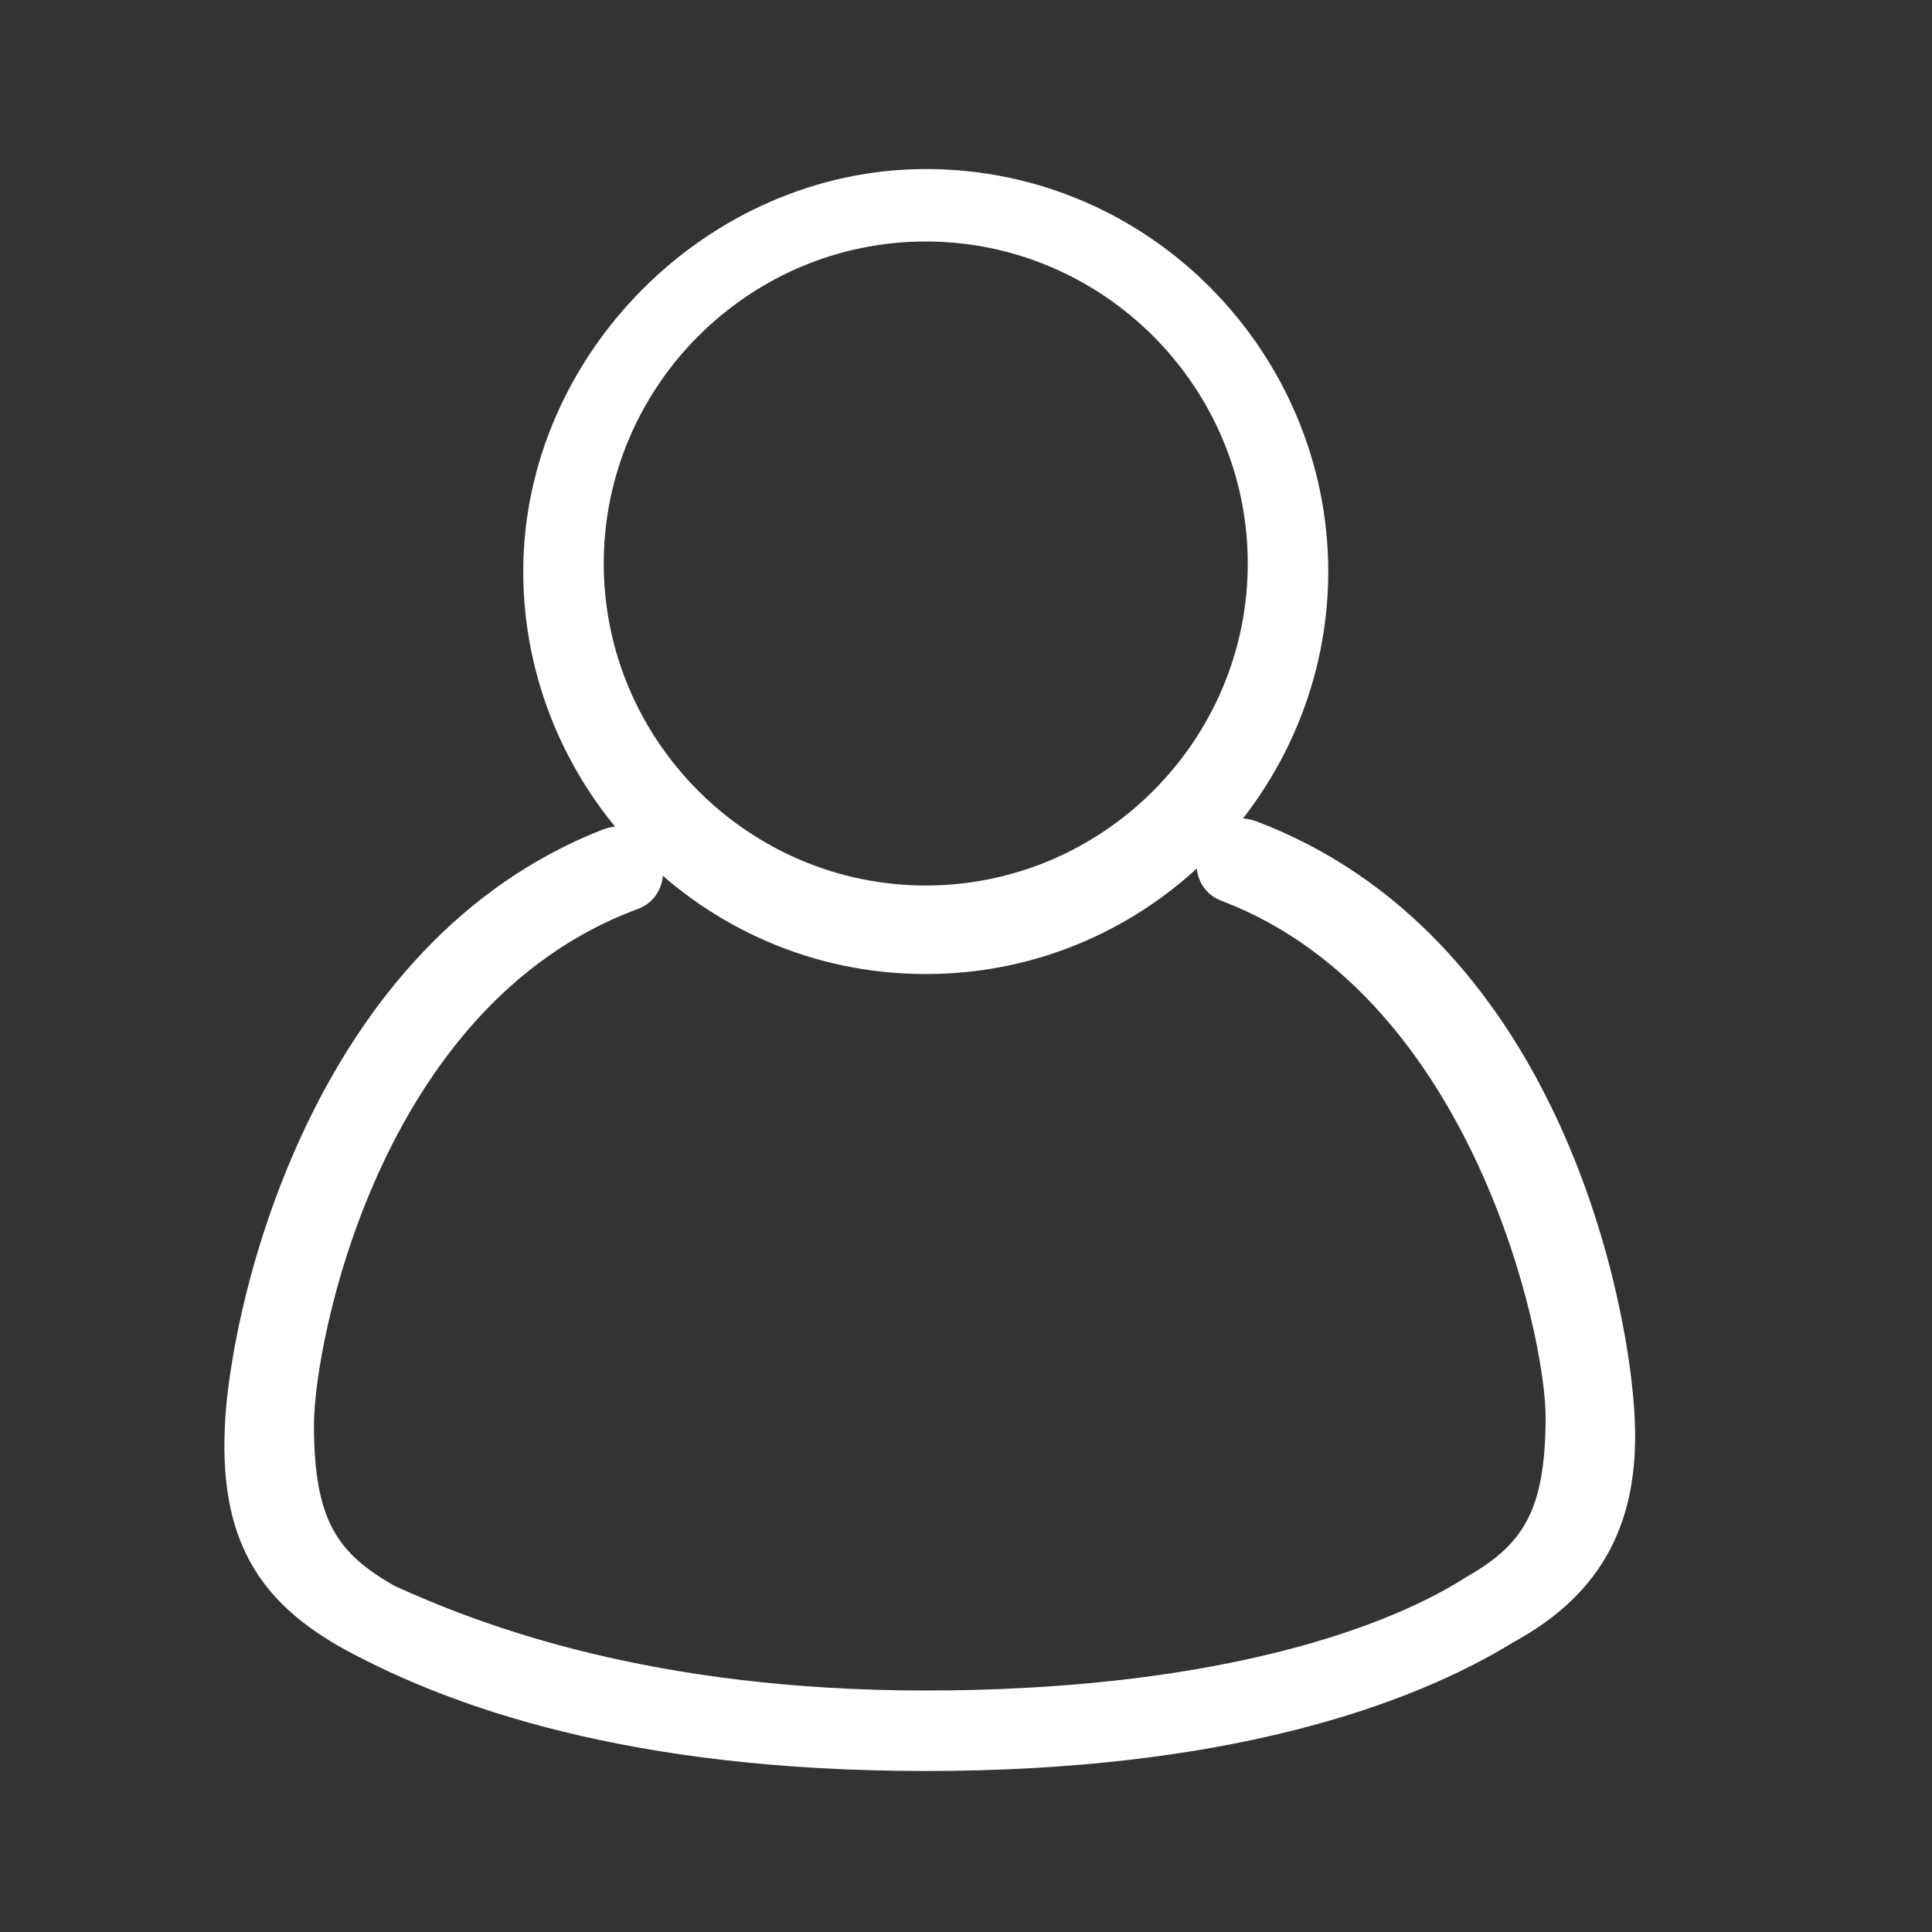
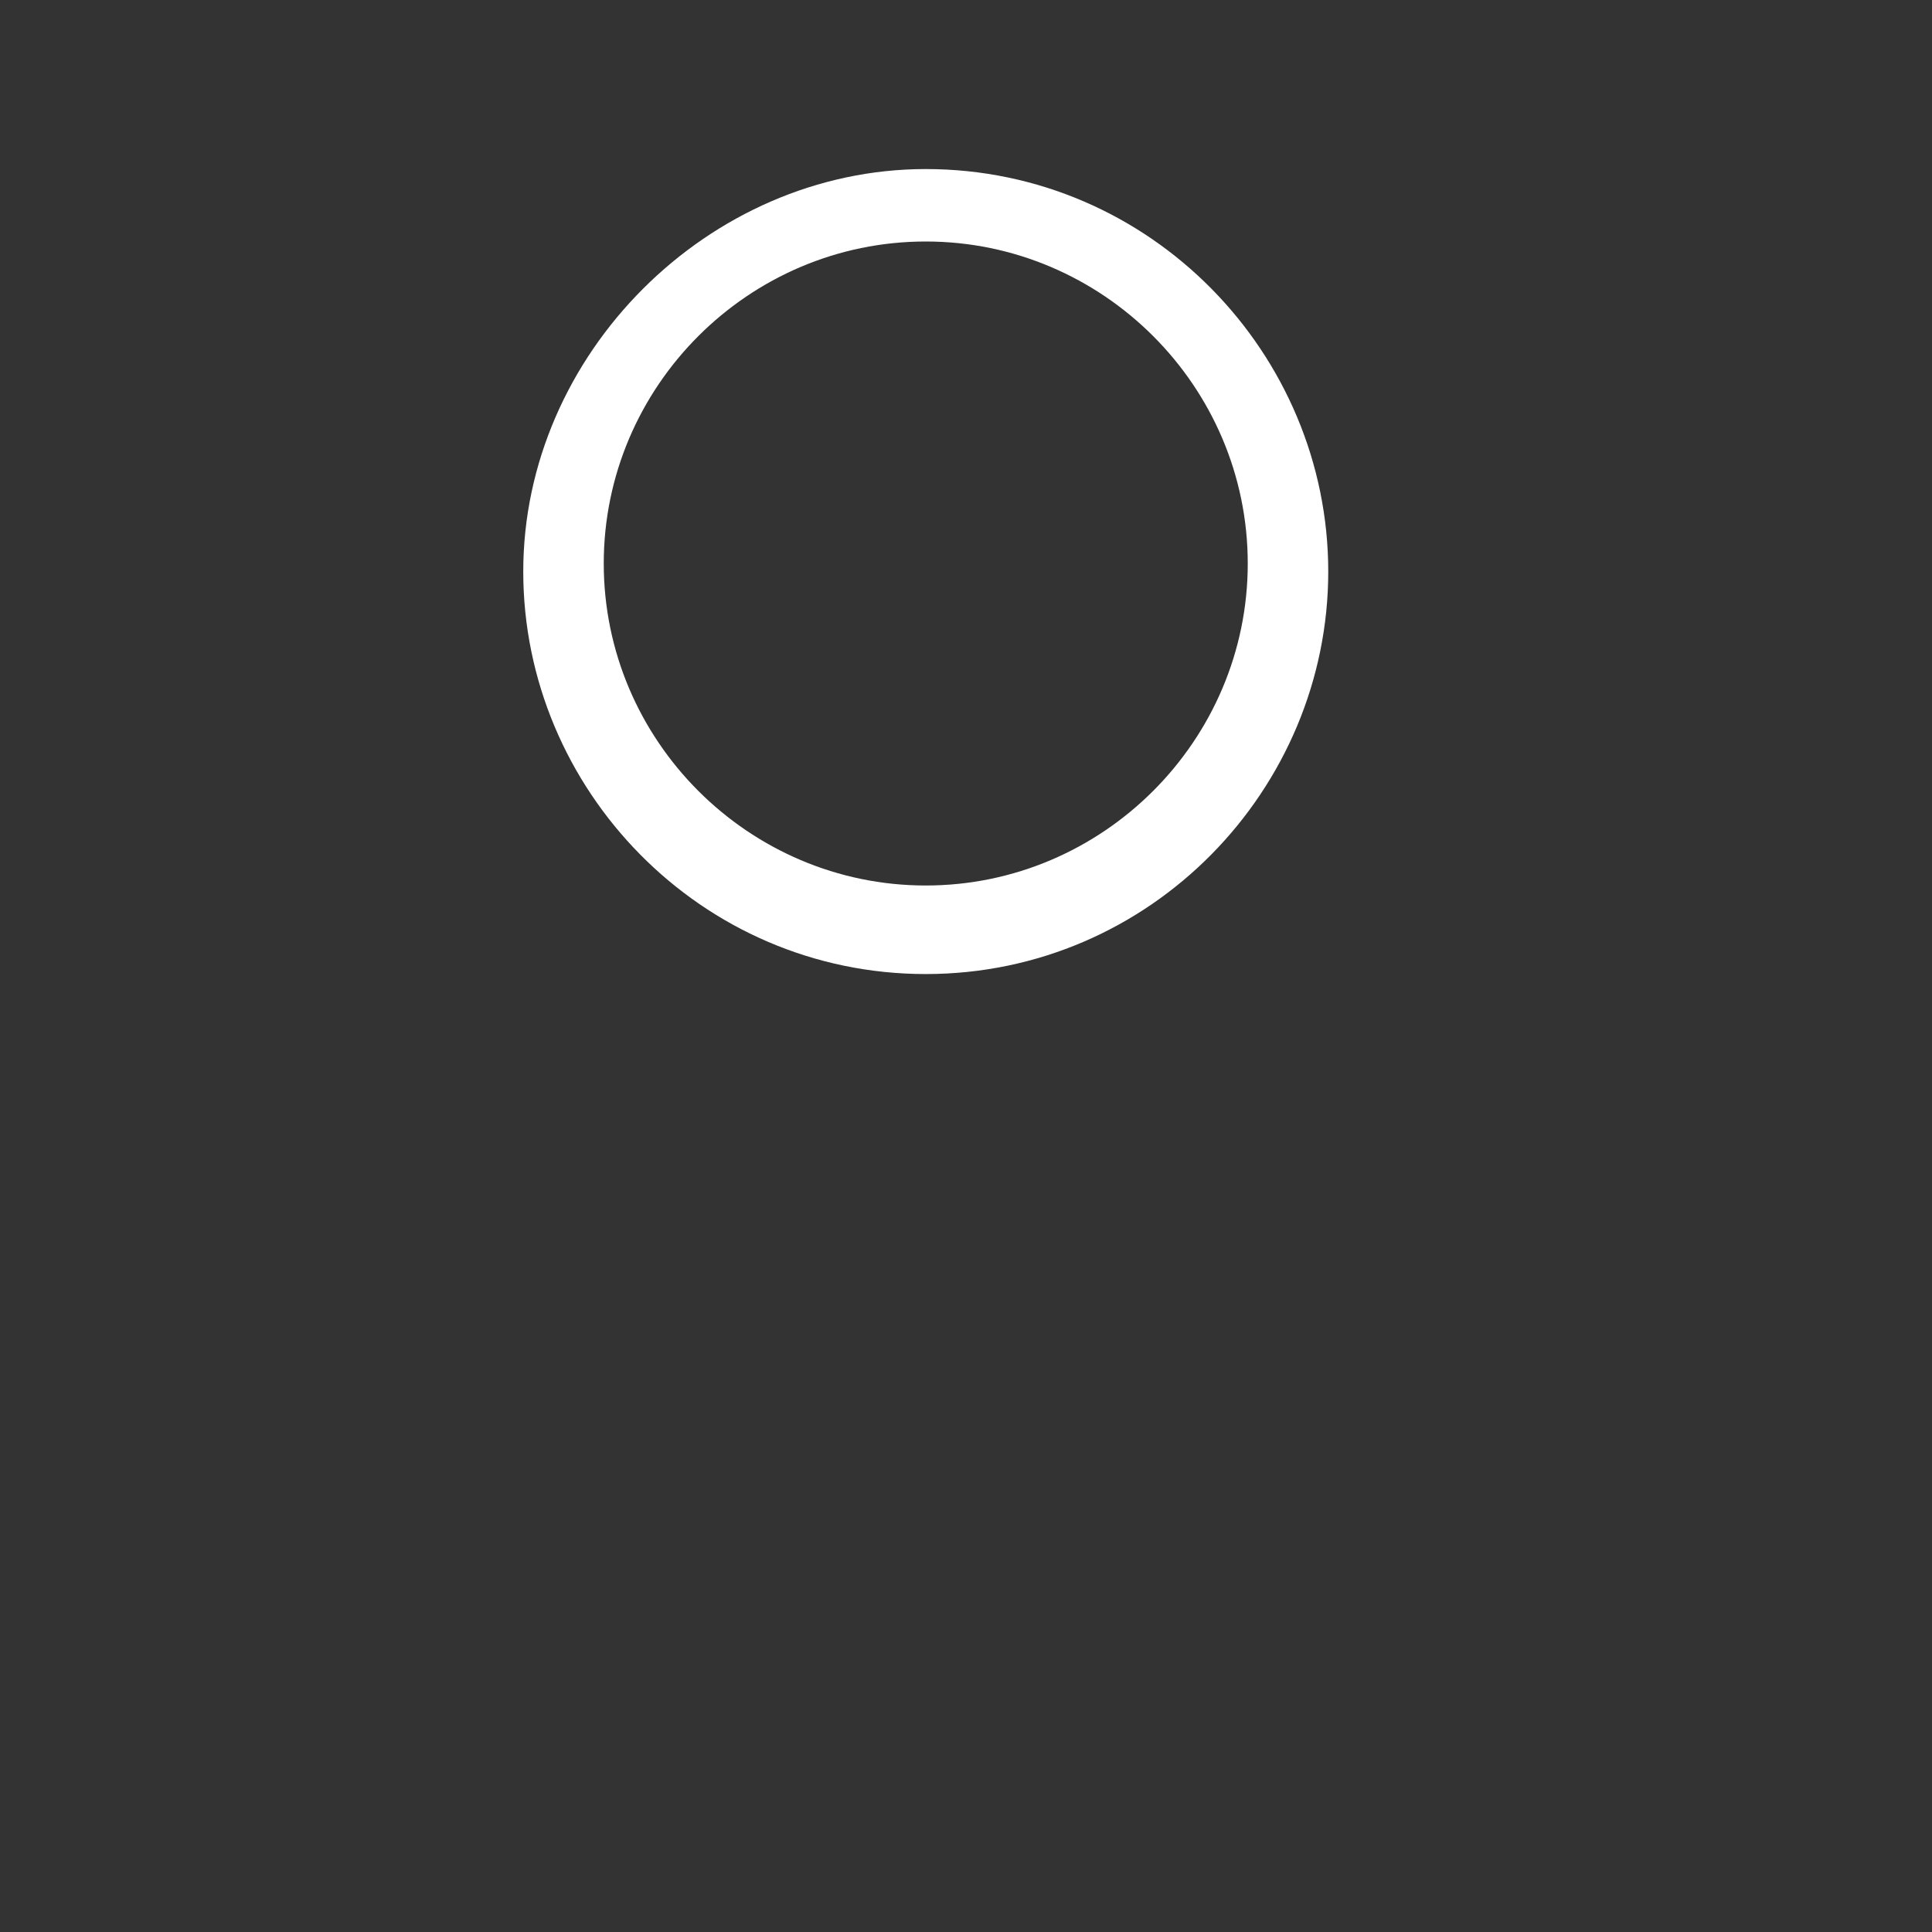
<svg xmlns="http://www.w3.org/2000/svg" version="1.1" id="レイヤー_1" x="0px" y="0px" viewBox="0 0 24 24" style="enable-background:new 0 0 24 24;" xml:space="preserve">
  <rect x="0" y="0" width="24" height="24" fill="#333333" stroke="none" />
  <style type="text/css">
	.st0{fill:#FFFFFF;}
</style>
  <g>
-     <path class="st0" d="M11.5,22c-3.7,0-5.9-0.8-7.2-1.5c-1.1-0.6-1.6-1.4-1.5-2.9c0.1-1.5,1.1-5.9,4.7-7.3c0.3-0.1,0.6,0,0.7,0.3   c0.1,0.3,0,0.6-0.3,0.7c-3.2,1.2-4,5.4-4,6.4c0,1.2,0.3,1.6,1,2C6,20.2,8.1,21,11.5,21s5.6-0.7,6.7-1.4c0.7-0.4,1-0.8,1-2   c0-1-0.9-5.2-4-6.4c-0.3-0.1-0.4-0.4-0.3-0.7c0.1-0.3,0.4-0.4,0.7-0.3c3.7,1.4,4.6,5.8,4.7,7.3c0.1,1.4-0.4,2.3-1.5,2.9   C17.5,21.2,15.2,22,11.5,22z" />
    <path class="st0" d="M11.5,12.1c-2.8,0-5-2.3-5-5s2.3-5,5-5c2.8,0,5,2.3,5,5S14.3,12.1,11.5,12.1z M11.5,3c-2.2,0-4,1.8-4,4   c0,2.2,1.8,4,4,4c2.2,0,4-1.8,4-4C15.5,4.8,13.7,3,11.5,3z" />
  </g>
</svg>